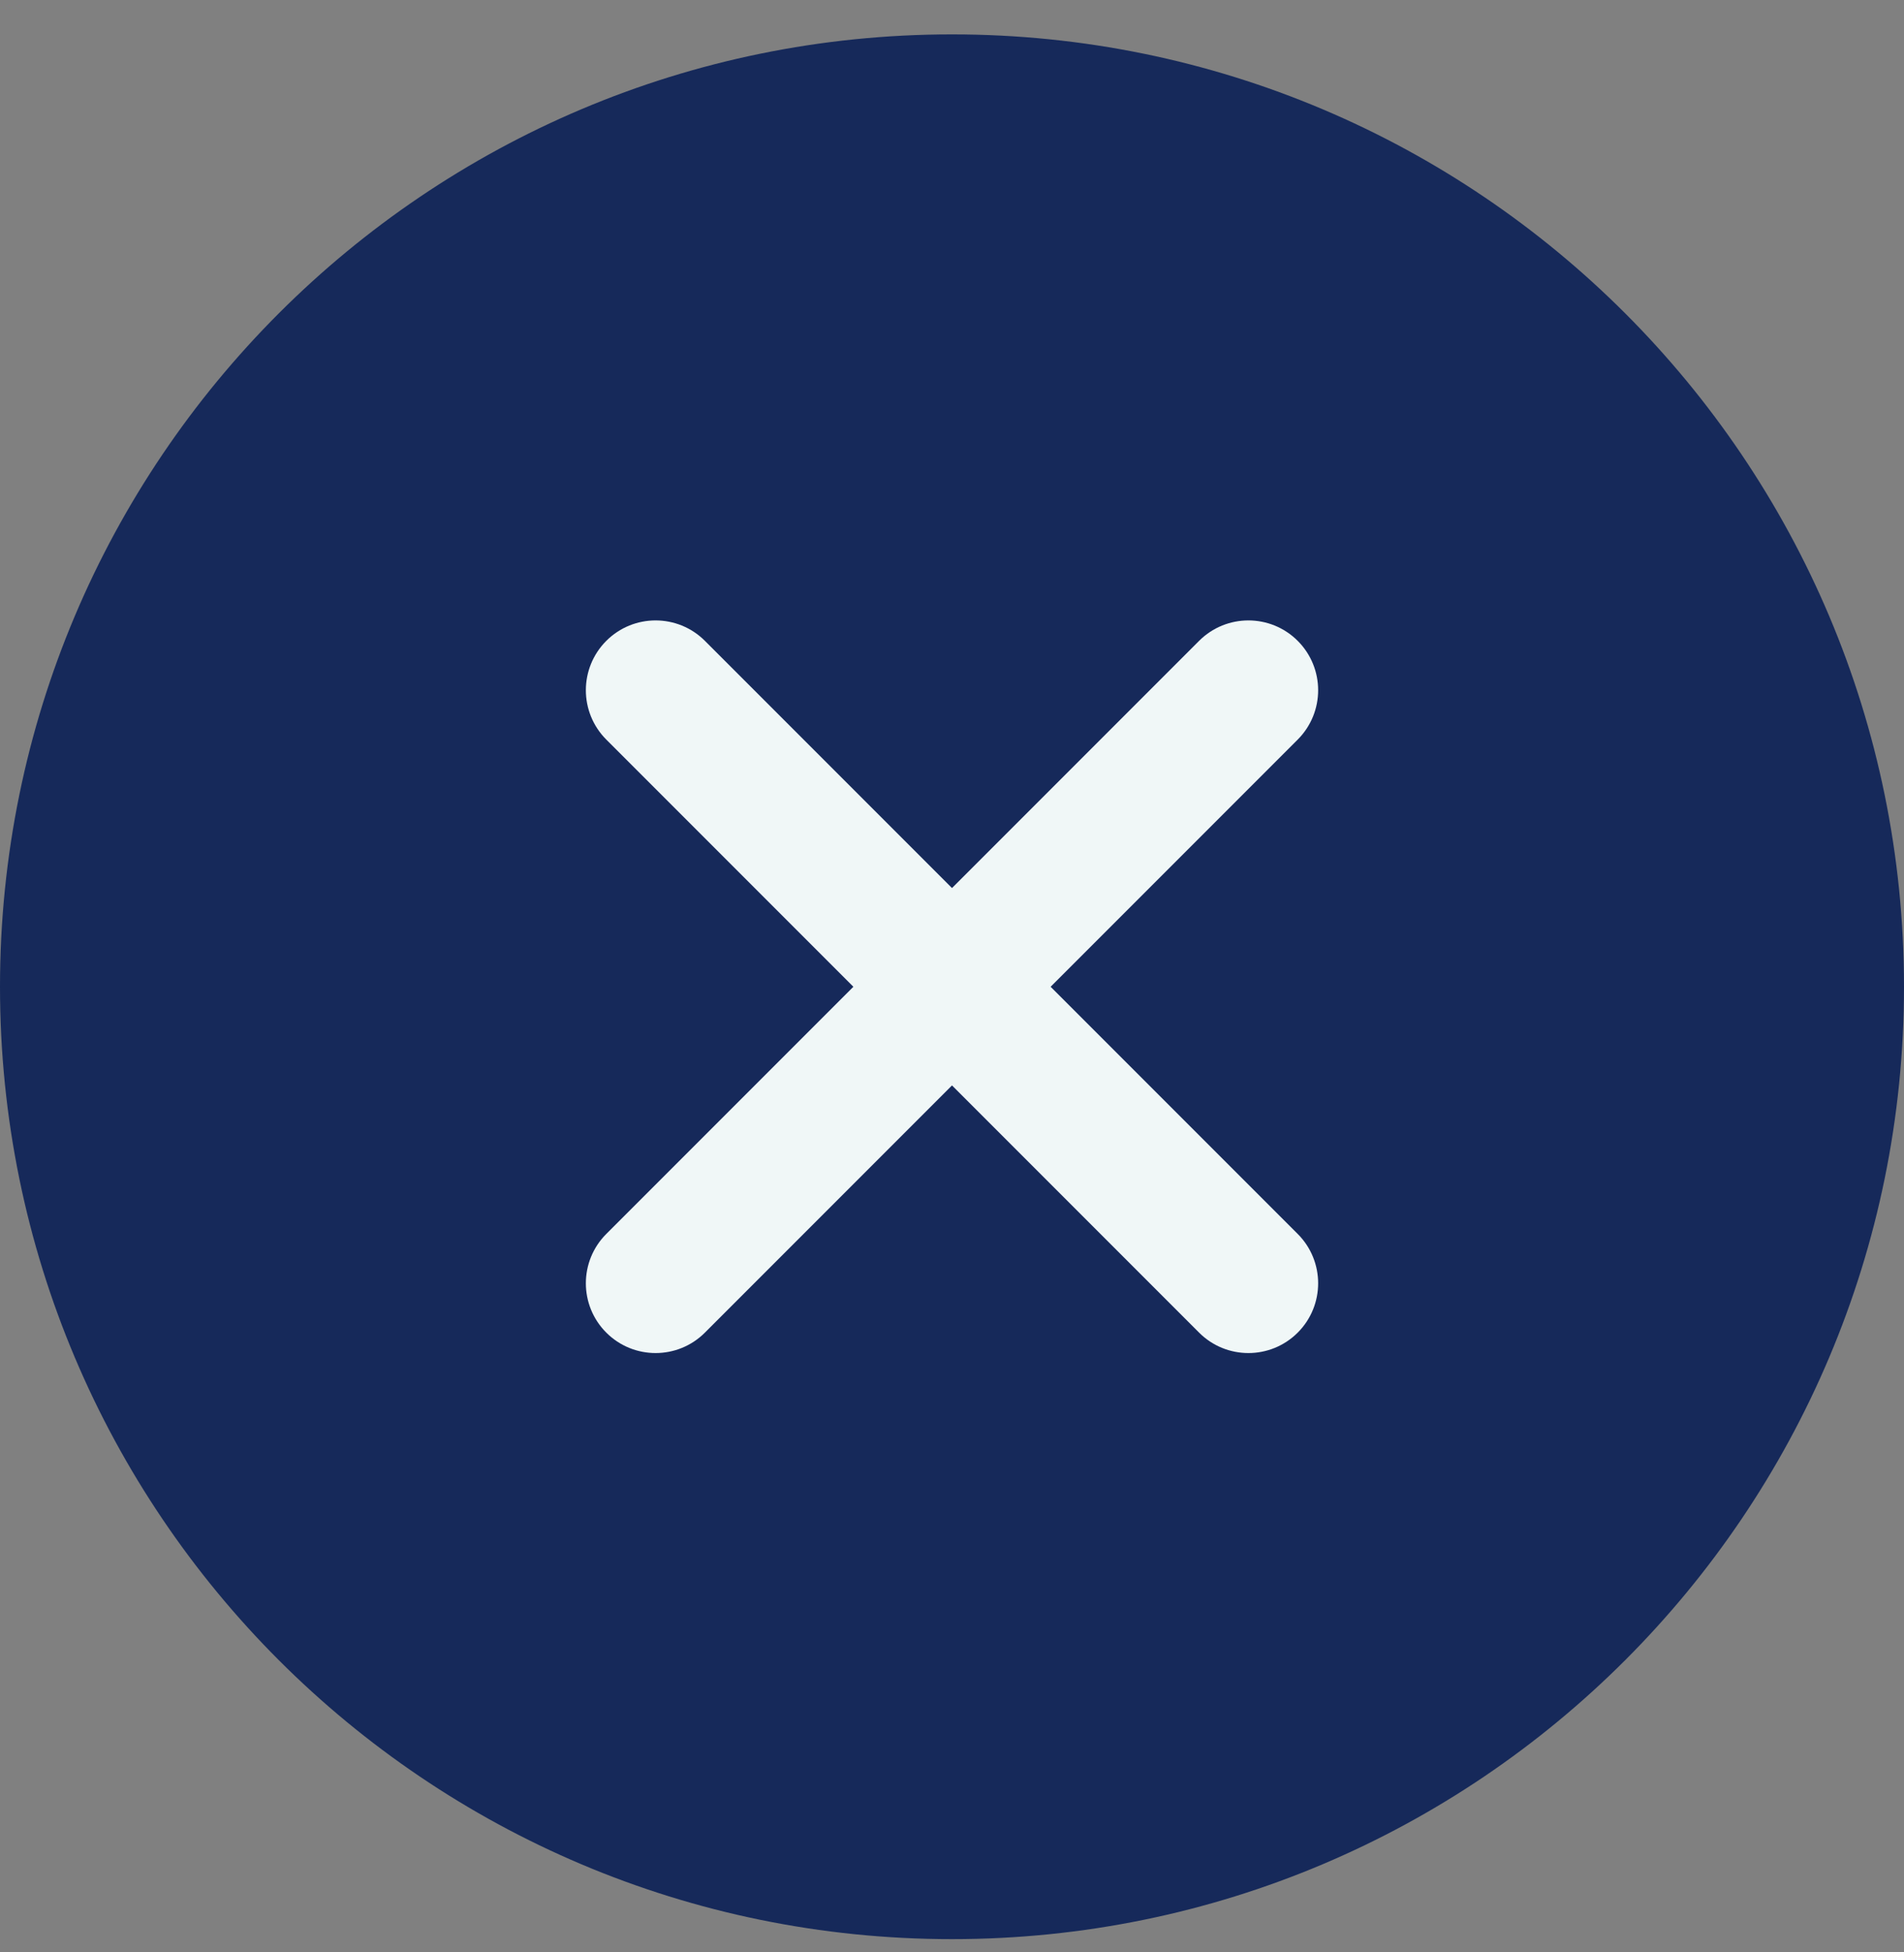
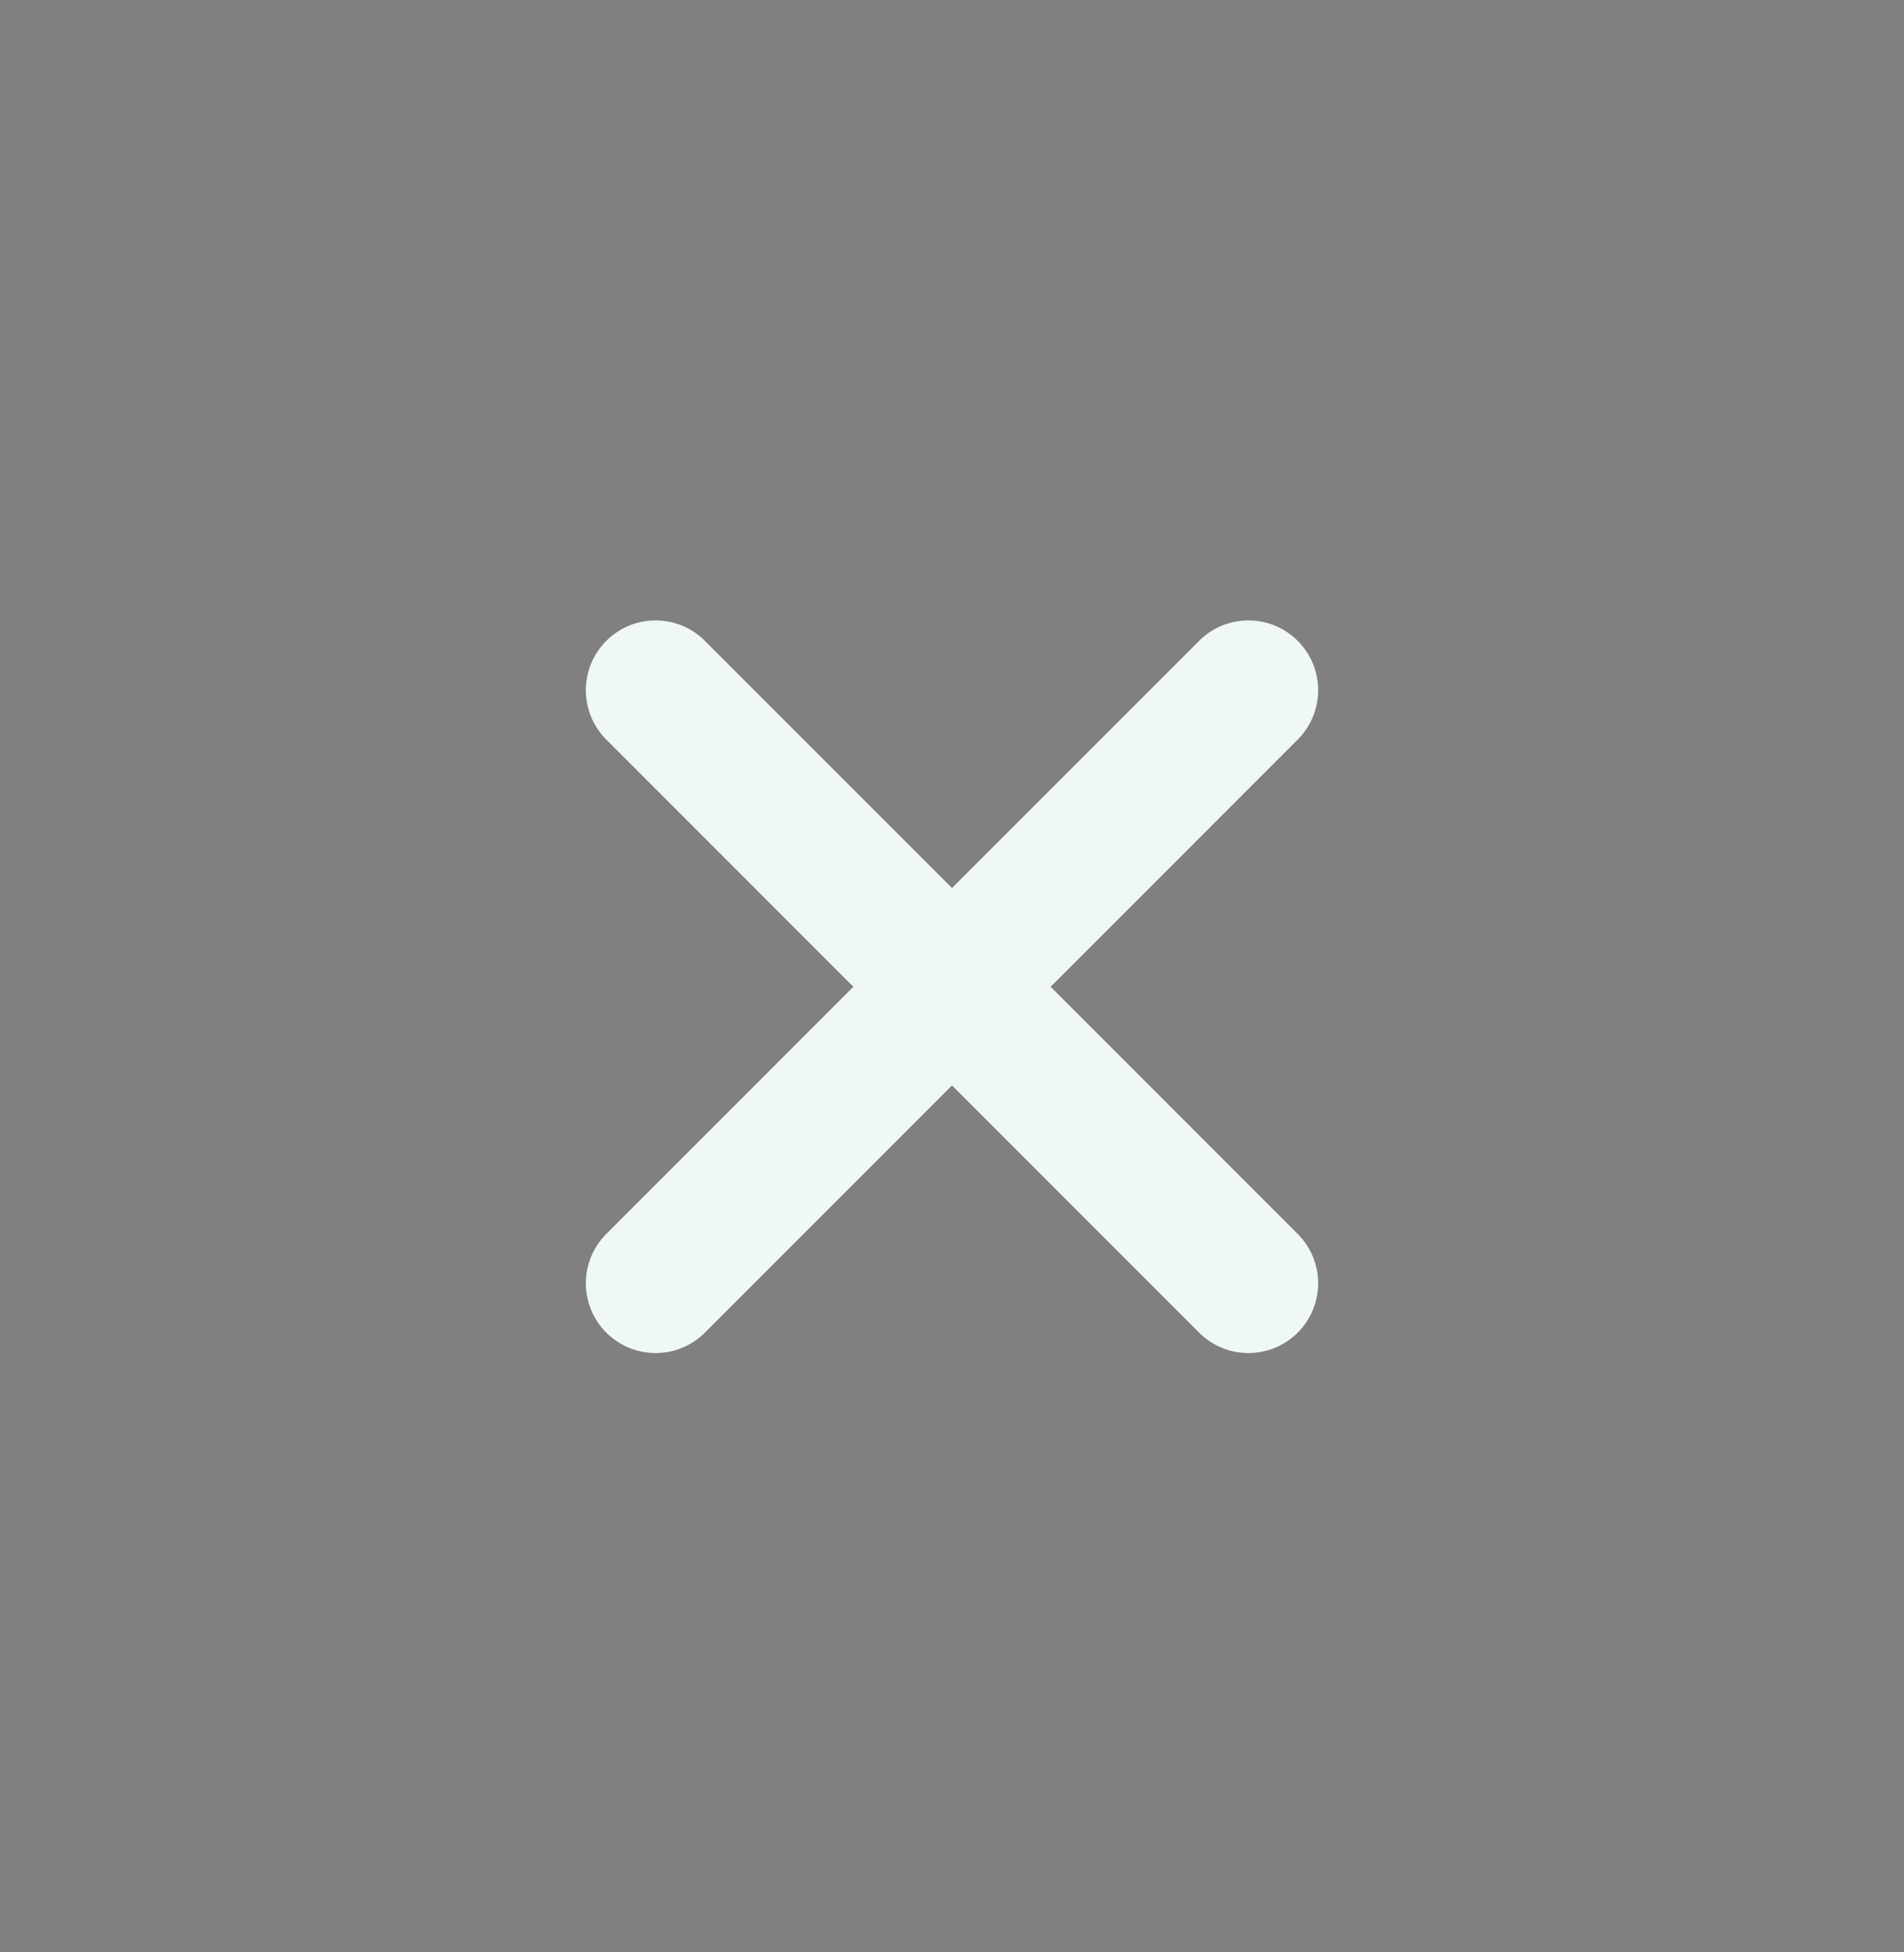
<svg xmlns="http://www.w3.org/2000/svg" width="40" height="41" viewBox="0 0 40 41" fill="none">
  <rect x="0" y="0" width="40" height="41" fill="#808080" stroke="none" />
-   <path d="M40 20.722C40 31.767 31.046 40.722 20 40.722C8.954 40.722 0 31.767 0 20.722C0 9.676 8.954 0.722 20 0.722C31.046 0.722 40 9.676 40 20.722Z" fill="#16295A" />
  <path fill-rule="evenodd" clip-rule="evenodd" d="M12.737 13.458C13.309 12.886 14.237 12.886 14.809 13.458L20 18.649L25.191 13.458C25.763 12.886 26.691 12.886 27.263 13.458C27.835 14.031 27.835 14.958 27.263 15.531L22.072 20.722L27.263 25.913C27.835 26.485 27.835 27.413 27.263 27.985C26.691 28.557 25.763 28.557 25.191 27.985L20 22.794L14.809 27.985C14.237 28.557 13.309 28.557 12.737 27.985C12.165 27.413 12.165 26.485 12.737 25.913L17.928 20.722L12.737 15.531C12.165 14.958 12.165 14.031 12.737 13.458Z" fill="#F0F7F7" />
</svg>